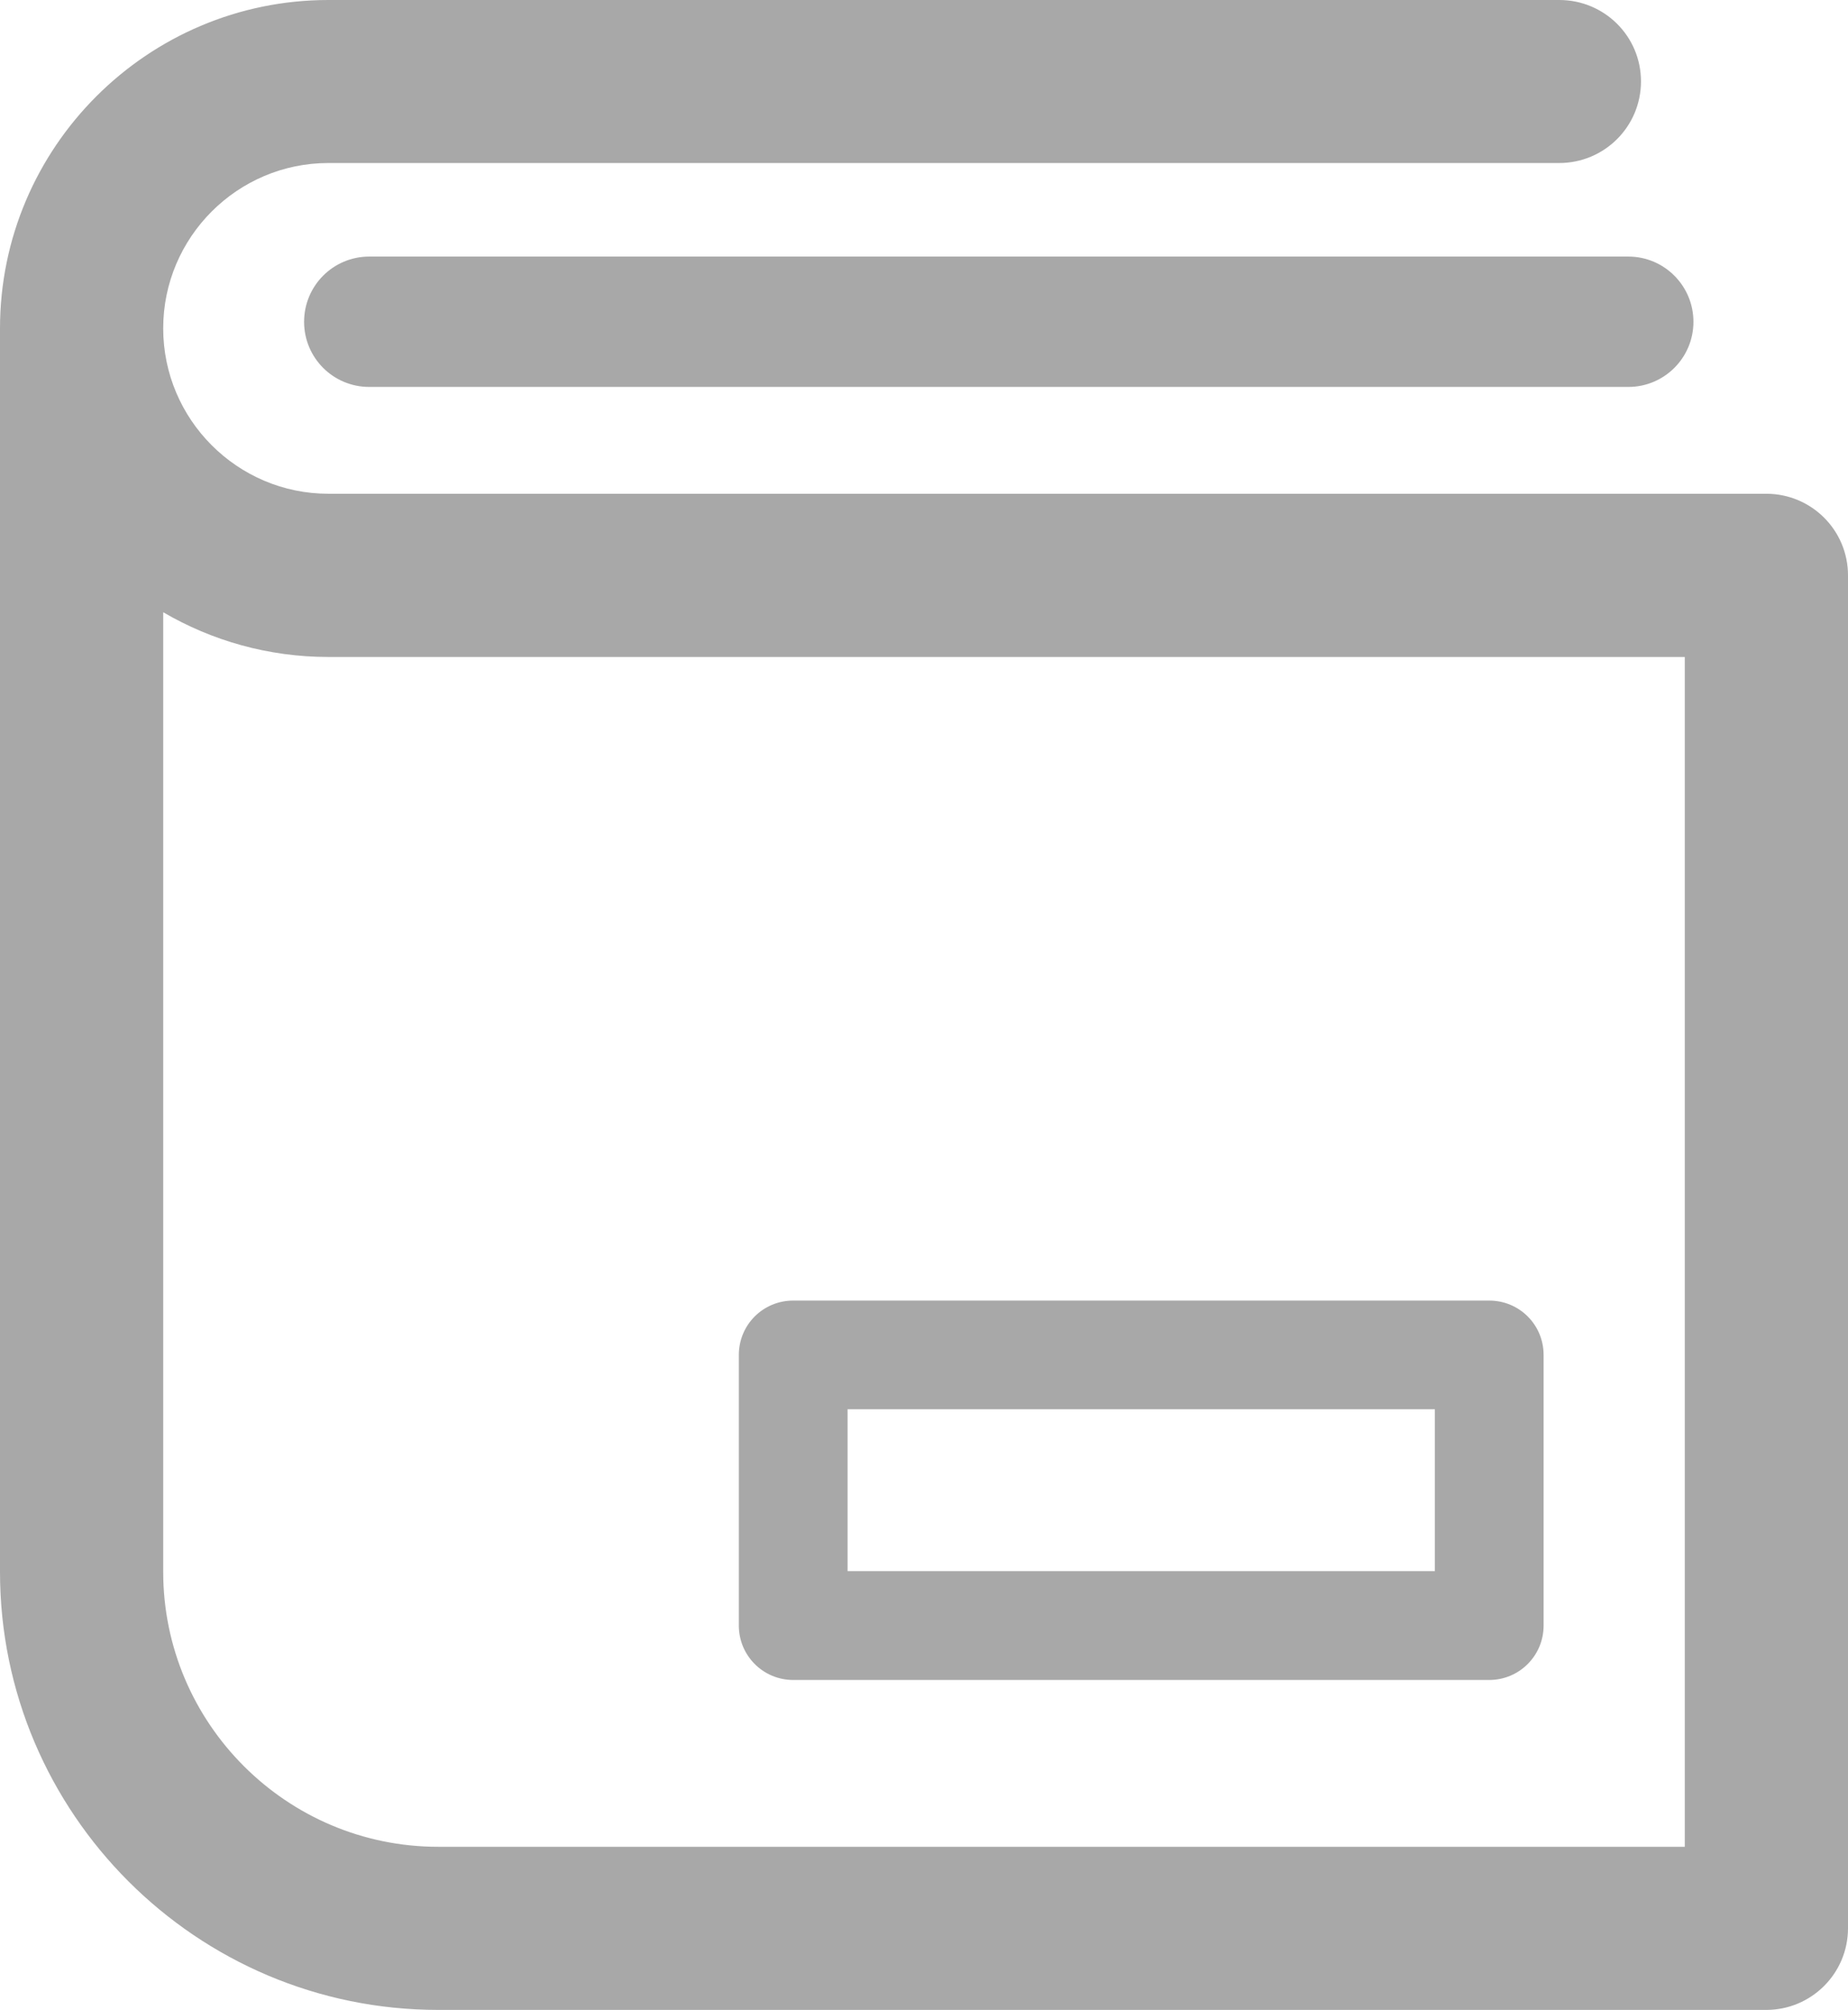
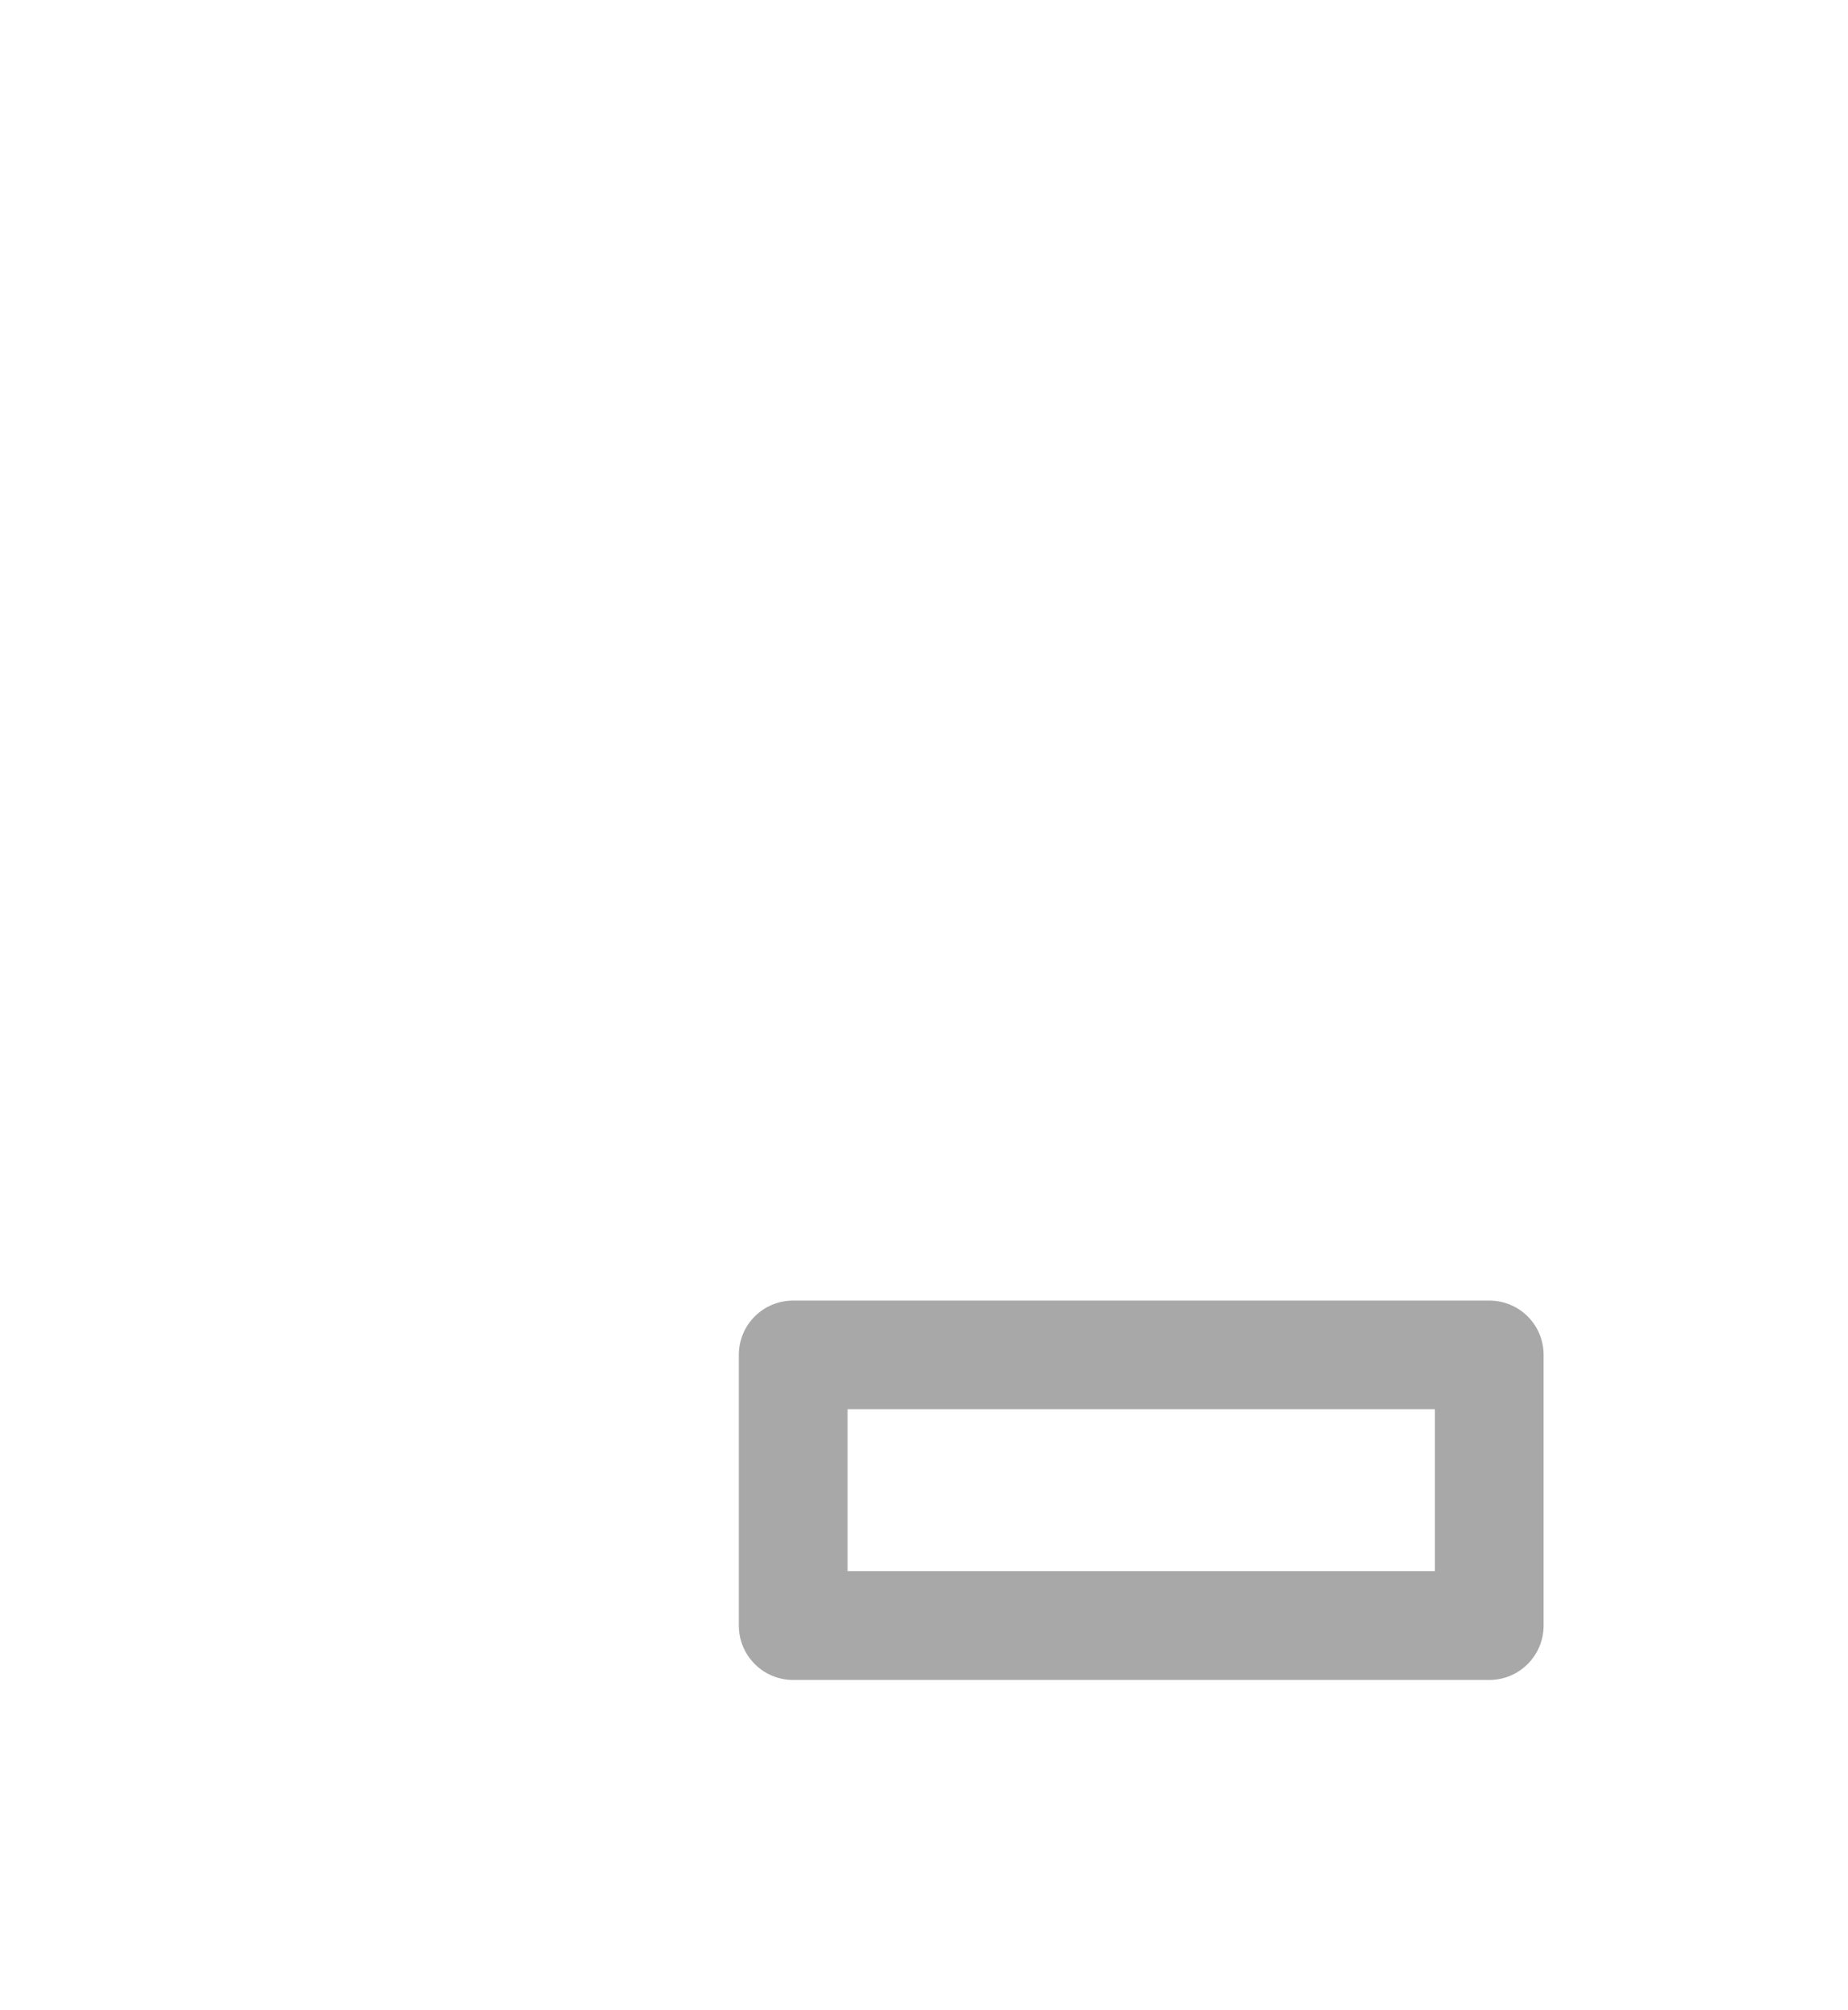
<svg xmlns="http://www.w3.org/2000/svg" version="1.1" id="Layer_1" x="0px" y="0px" width="18.389px" height="19.999px" viewBox="0 0 18.389 19.999" enable-background="new 0 0 18.389 19.999" xml:space="preserve">
  <g>
-     <path fill="#A8A8A8" d="M17.576,4.913H3.268c-0.905,0-1.644-0.738-1.644-1.646c0-0.906,0.738-1.645,1.644-1.645h12.248   c0.449,0,0.813-0.363,0.813-0.812S15.965,0,15.516,0H3.268C1.467,0,0,1.467,0,3.268V15.64c0,2.402,1.956,4.359,4.361,4.359h13.215   c0.448,0,0.813-0.363,0.813-0.813V5.725C18.389,5.275,18.024,4.913,17.576,4.913 M16.765,18.376H4.361   c-1.51,0-2.737-1.229-2.737-2.736V6.092c0.483,0.282,1.044,0.445,1.644,0.445h13.497V18.376z" />
-     <path fill="#A8A8A8" d="M3.674,2.553c-0.359,0-0.648,0.291-0.648,0.649s0.289,0.648,0.648,0.648h12.529   c0.358,0,0.648-0.29,0.648-0.648s-0.29-0.649-0.648-0.649H3.674z" />
    <path fill="#A8A8A8" d="M7.893,16.716h6.926c0.299,0,0.541-0.242,0.541-0.541v-2.693c0-0.301-0.242-0.541-0.541-0.541H7.893   c-0.299,0-0.541,0.24-0.541,0.541v2.693C7.352,16.474,7.594,16.716,7.893,16.716 M8.434,14.022h5.844v1.611H8.434V14.022z" />
  </g>
</svg>